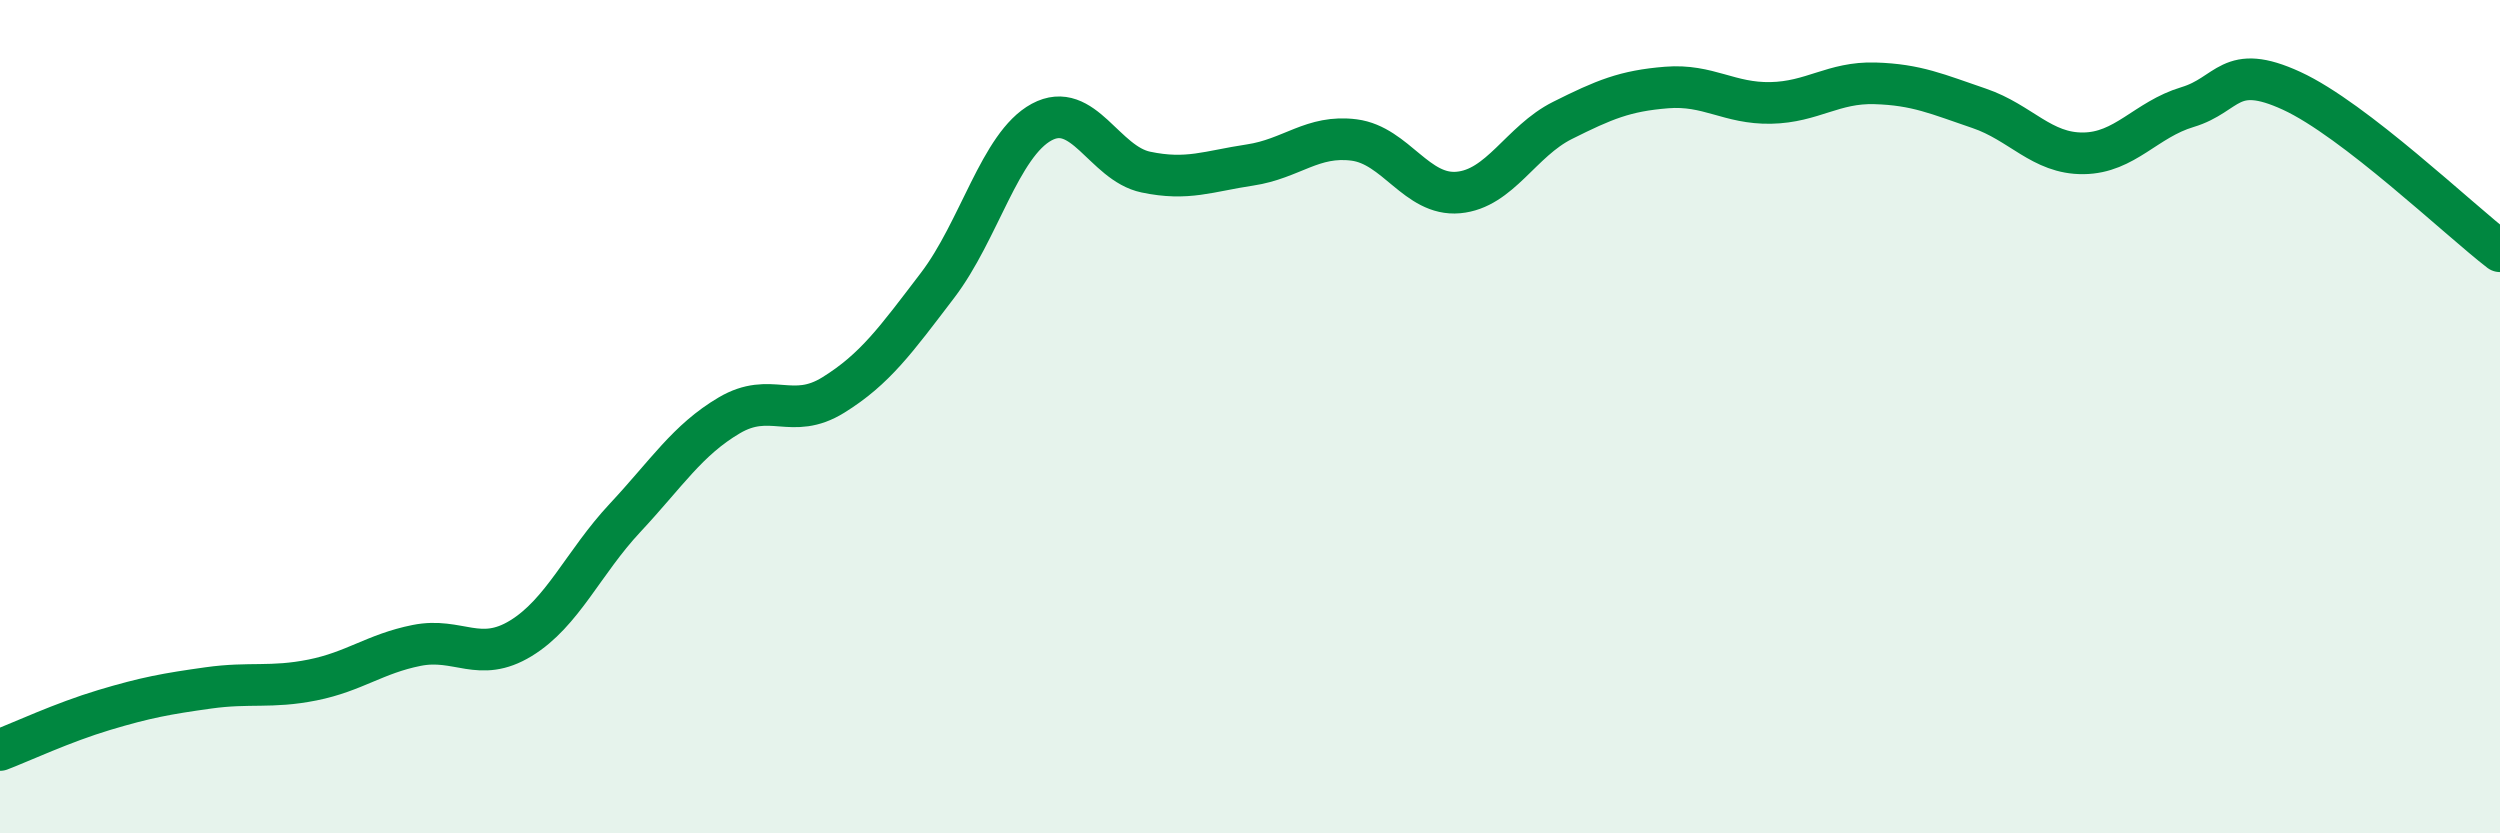
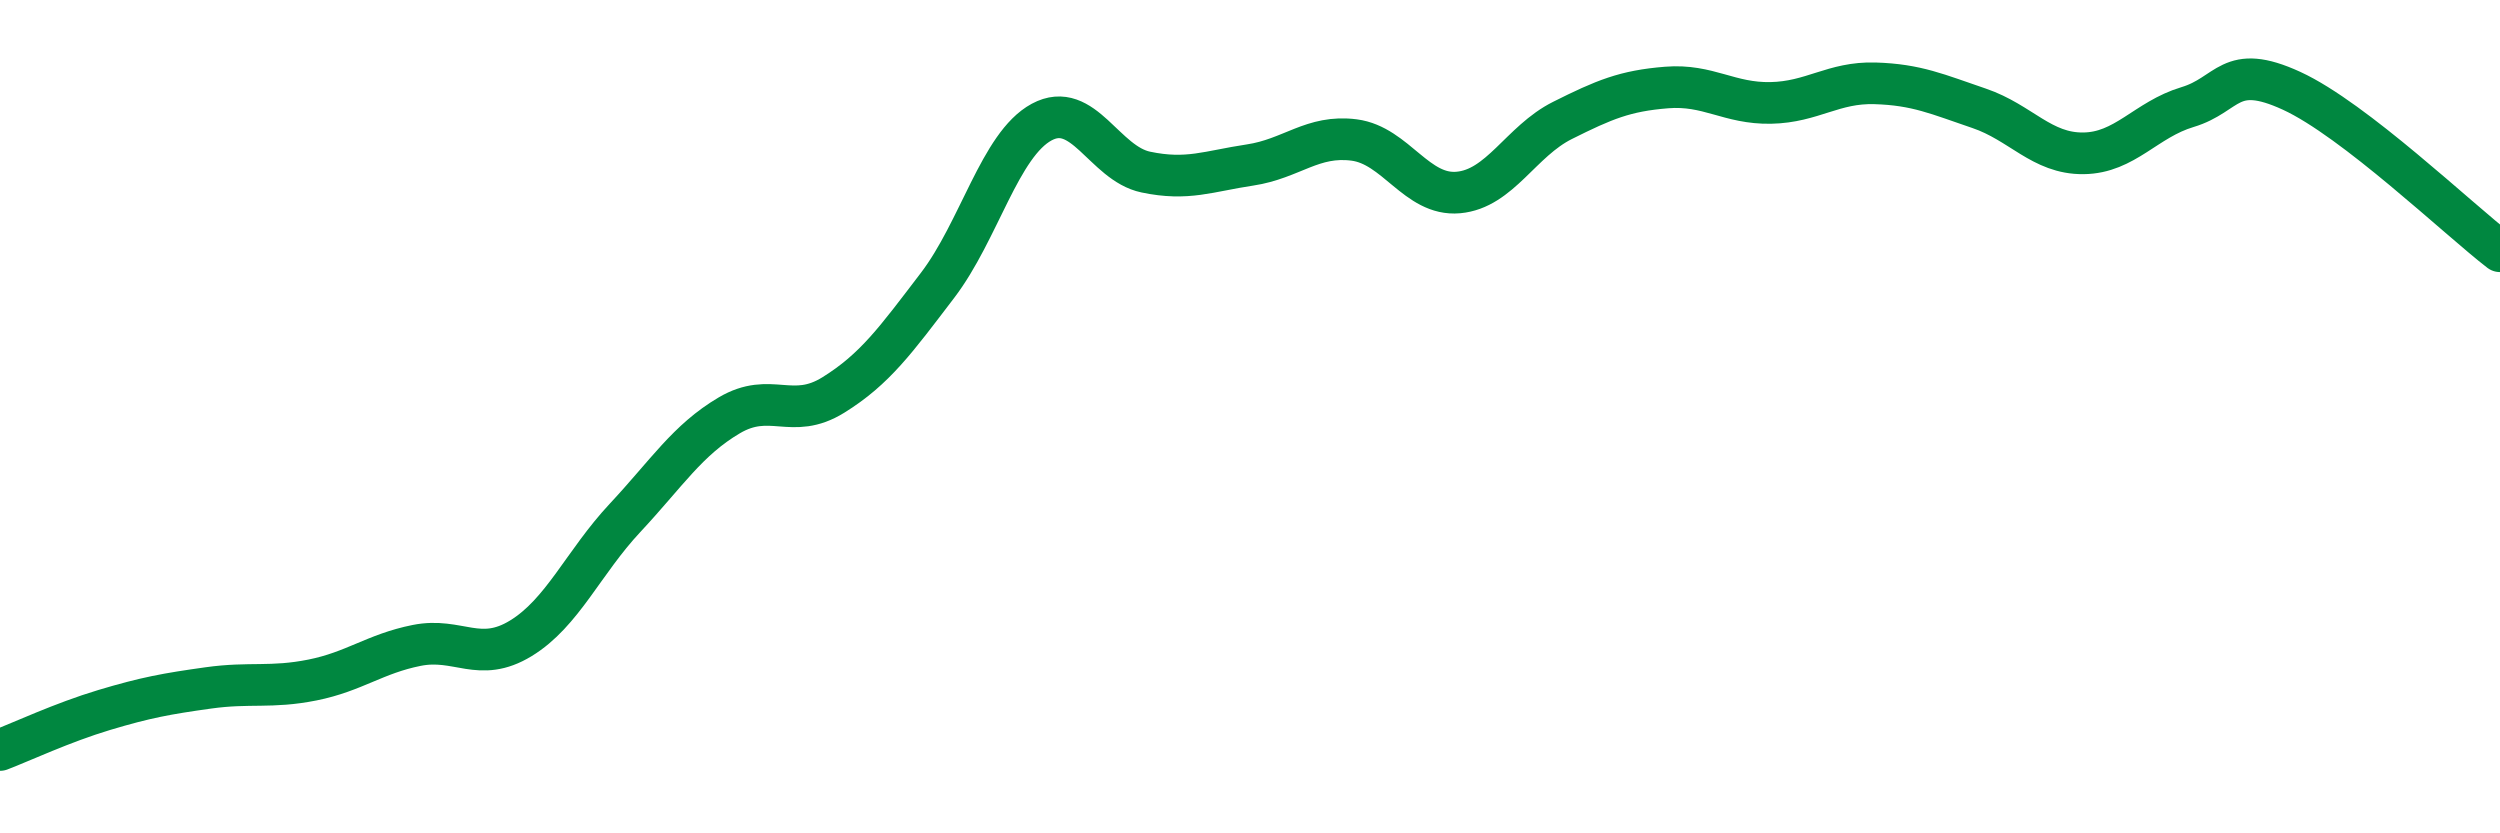
<svg xmlns="http://www.w3.org/2000/svg" width="60" height="20" viewBox="0 0 60 20">
-   <path d="M 0,18 C 0.5,17.81 1.5,17.34 2.5,17.04 C 3.5,16.74 4,16.65 5,16.51 C 6,16.37 6.5,16.52 7.5,16.32 C 8.5,16.12 9,15.69 10,15.49 C 11,15.29 11.5,15.93 12.5,15.32 C 13.5,14.71 14,13.5 15,12.43 C 16,11.36 16.5,10.56 17.5,9.97 C 18.5,9.38 19,10.1 20,9.48 C 21,8.86 21.5,8.16 22.5,6.85 C 23.5,5.54 24,3.47 25,2.93 C 26,2.39 26.5,3.92 27.5,4.13 C 28.5,4.34 29,4.11 30,3.96 C 31,3.81 31.5,3.23 32.5,3.36 C 33.5,3.49 34,4.71 35,4.62 C 36,4.53 36.5,3.39 37.5,2.89 C 38.5,2.39 39,2.18 40,2.1 C 41,2.02 41.5,2.49 42.5,2.47 C 43.5,2.45 44,1.97 45,2 C 46,2.03 46.5,2.26 47.5,2.6 C 48.5,2.94 49,3.69 50,3.68 C 51,3.67 51.5,2.87 52.5,2.57 C 53.5,2.27 53.5,1.49 55,2.18 C 56.5,2.87 59,5.26 60,6.03L60 20L0 20Z" fill="#008740" opacity="0.1" stroke-linecap="round" stroke-linejoin="round" />
  <path d="M 0,18 C 0.5,17.81 1.5,17.34 2.5,17.04 C 3.5,16.74 4,16.65 5,16.51 C 6,16.37 6.5,16.52 7.5,16.32 C 8.5,16.12 9,15.69 10,15.49 C 11,15.29 11.5,15.93 12.5,15.32 C 13.5,14.71 14,13.5 15,12.43 C 16,11.36 16.5,10.56 17.5,9.97 C 18.5,9.38 19,10.1 20,9.48 C 21,8.86 21.5,8.16 22.5,6.85 C 23.5,5.54 24,3.47 25,2.93 C 26,2.39 26.5,3.92 27.5,4.13 C 28.5,4.34 29,4.11 30,3.96 C 31,3.81 31.5,3.23 32.5,3.36 C 33.5,3.49 34,4.71 35,4.62 C 36,4.53 36.5,3.39 37.5,2.89 C 38.5,2.39 39,2.18 40,2.1 C 41,2.02 41.5,2.49 42.5,2.47 C 43.5,2.45 44,1.97 45,2 C 46,2.03 46.5,2.26 47.5,2.6 C 48.5,2.94 49,3.69 50,3.68 C 51,3.67 51.5,2.87 52.5,2.57 C 53.5,2.27 53.5,1.49 55,2.18 C 56.5,2.87 59,5.26 60,6.03" stroke="#008740" stroke-width="1" fill="none" stroke-linecap="round" stroke-linejoin="round" />
</svg>